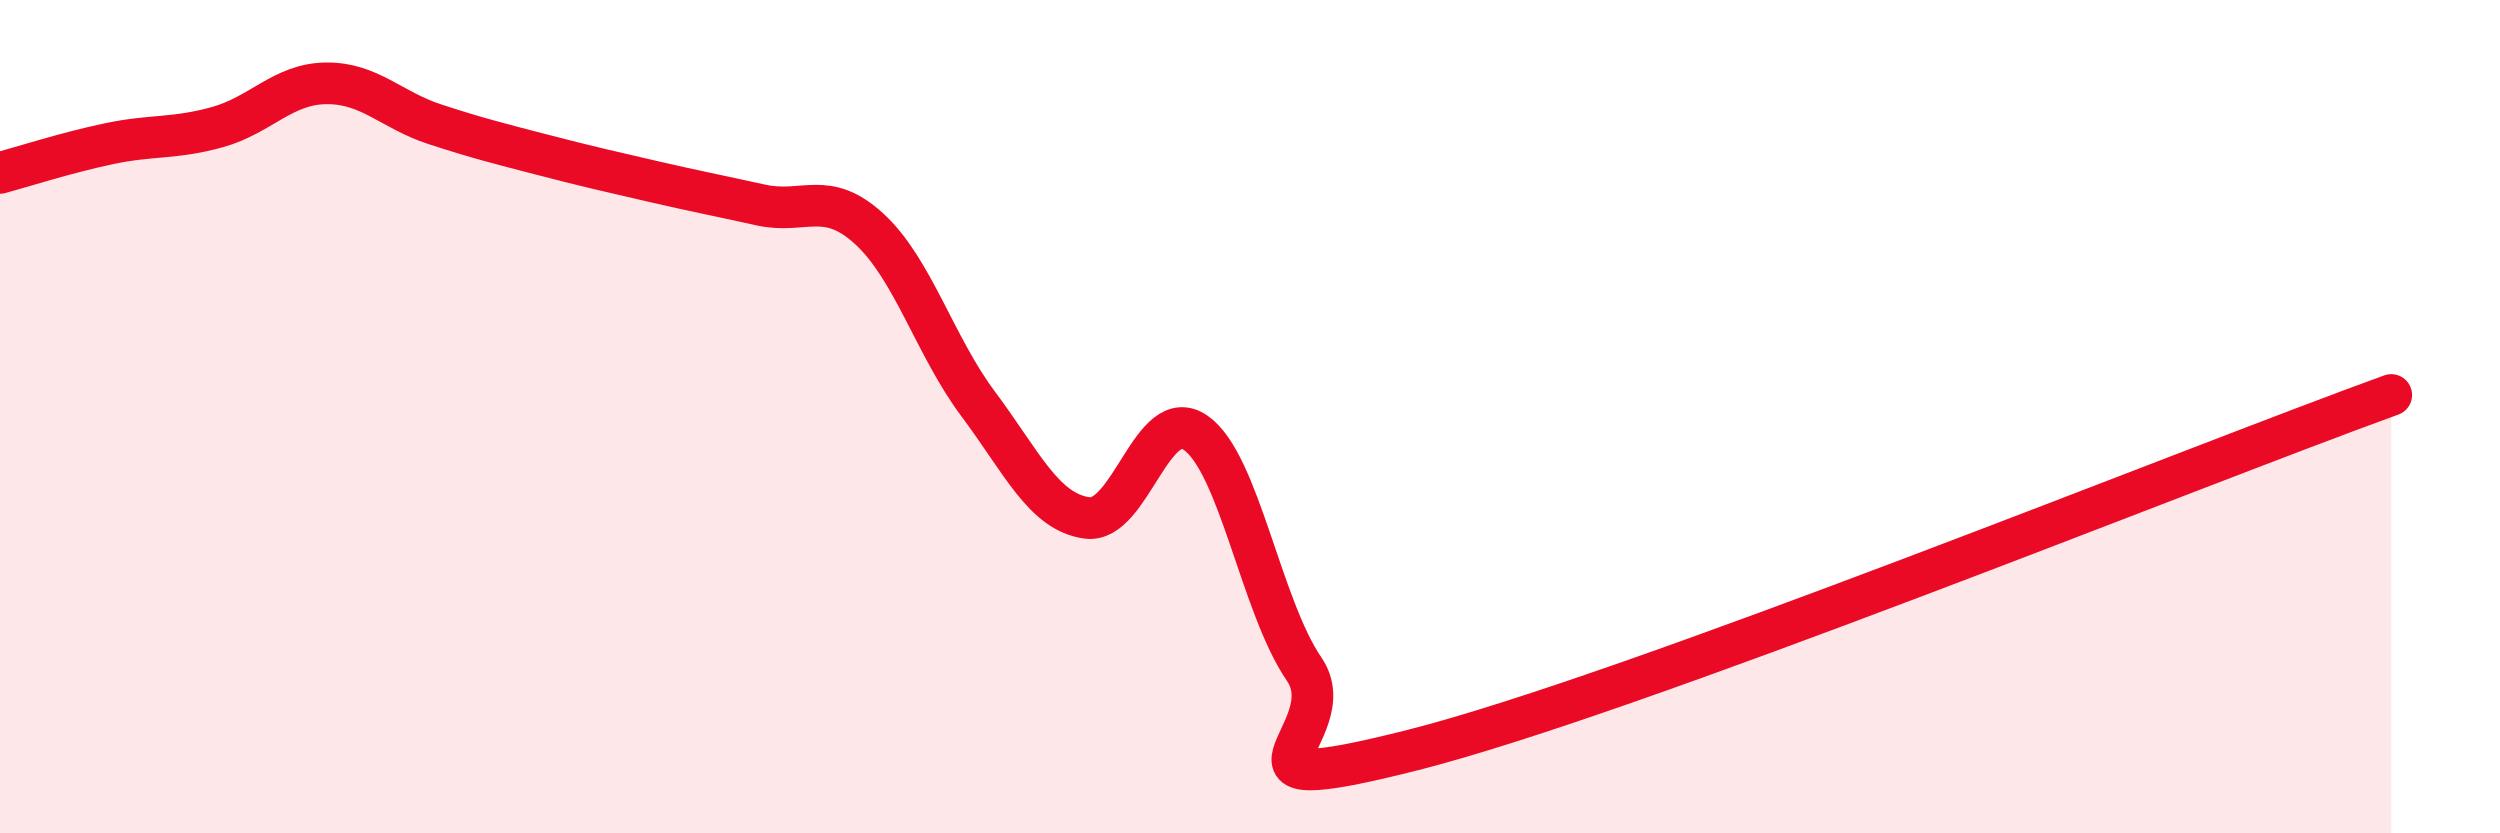
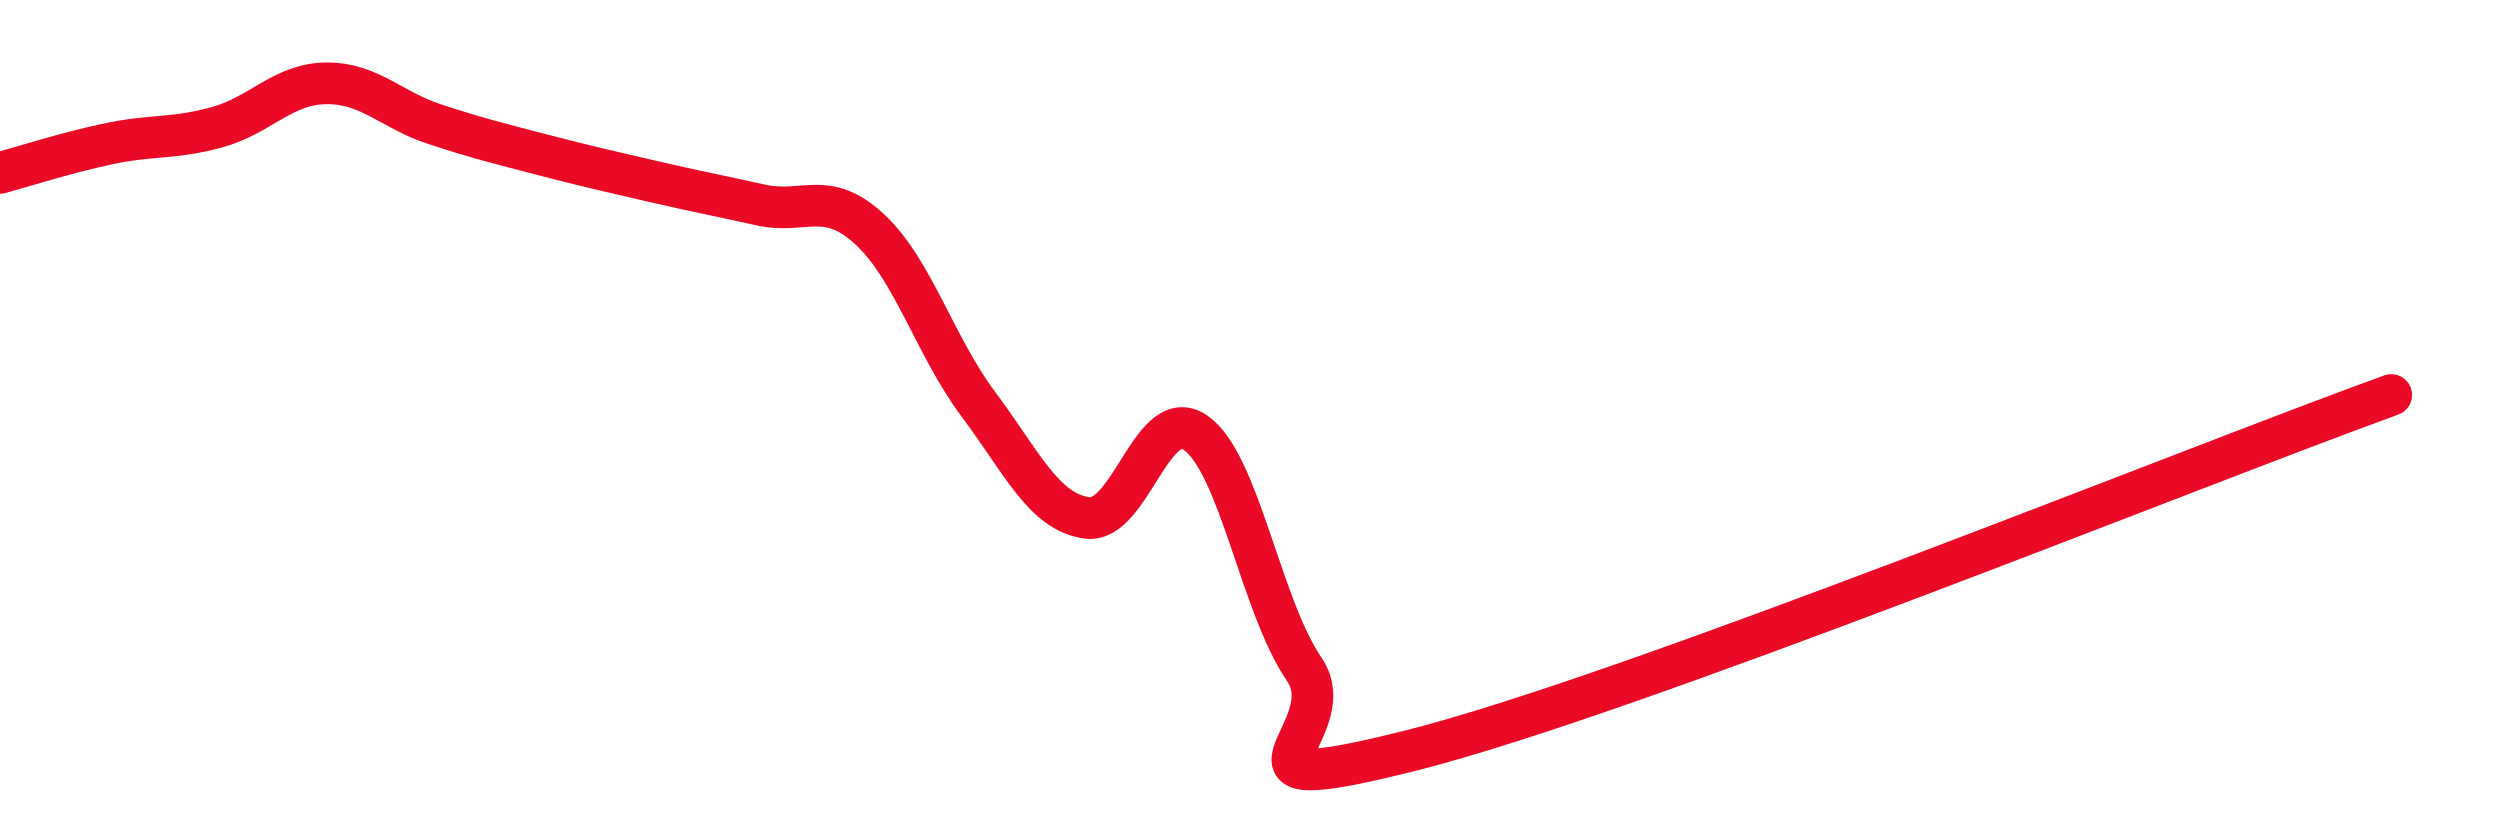
<svg xmlns="http://www.w3.org/2000/svg" width="60" height="20" viewBox="0 0 60 20">
-   <path d="M 0,4.15 C 0.52,4.01 1.57,3.67 2.61,3.45 C 3.65,3.23 4.18,3.34 5.22,3.05 C 6.26,2.76 6.79,2.01 7.83,2 C 8.87,1.99 9.39,2.64 10.43,2.98 C 11.47,3.32 12,3.45 13.04,3.72 C 14.08,3.99 14.61,4.11 15.65,4.35 C 16.69,4.59 17.22,4.69 18.26,4.92 C 19.3,5.15 19.83,4.54 20.87,5.5 C 21.91,6.46 22.44,8.31 23.48,9.7 C 24.52,11.09 25.05,12.29 26.09,12.43 C 27.13,12.57 27.66,9.66 28.7,10.39 C 29.74,11.12 30.26,14.54 31.3,16.06 C 32.34,17.58 28.69,19.32 33.91,18 C 39.13,16.68 52.69,11.18 57.39,9.48L57.39 20L0 20Z" fill="#EB0A25" opacity="0.1" stroke-linecap="round" stroke-linejoin="round" />
  <path d="M 0,4.15 C 0.52,4.01 1.57,3.67 2.61,3.45 C 3.65,3.23 4.18,3.34 5.22,3.05 C 6.26,2.76 6.79,2.01 7.83,2 C 8.87,1.99 9.39,2.64 10.43,2.98 C 11.47,3.32 12,3.45 13.04,3.72 C 14.08,3.99 14.61,4.11 15.65,4.35 C 16.69,4.59 17.22,4.69 18.26,4.92 C 19.3,5.15 19.83,4.54 20.87,5.5 C 21.91,6.46 22.44,8.31 23.48,9.7 C 24.52,11.09 25.05,12.29 26.09,12.43 C 27.13,12.57 27.66,9.66 28.7,10.39 C 29.74,11.12 30.26,14.54 31.3,16.06 C 32.34,17.58 28.69,19.32 33.91,18 C 39.13,16.68 52.69,11.18 57.39,9.48" stroke="#EB0A25" stroke-width="1" fill="none" stroke-linecap="round" stroke-linejoin="round" />
</svg>